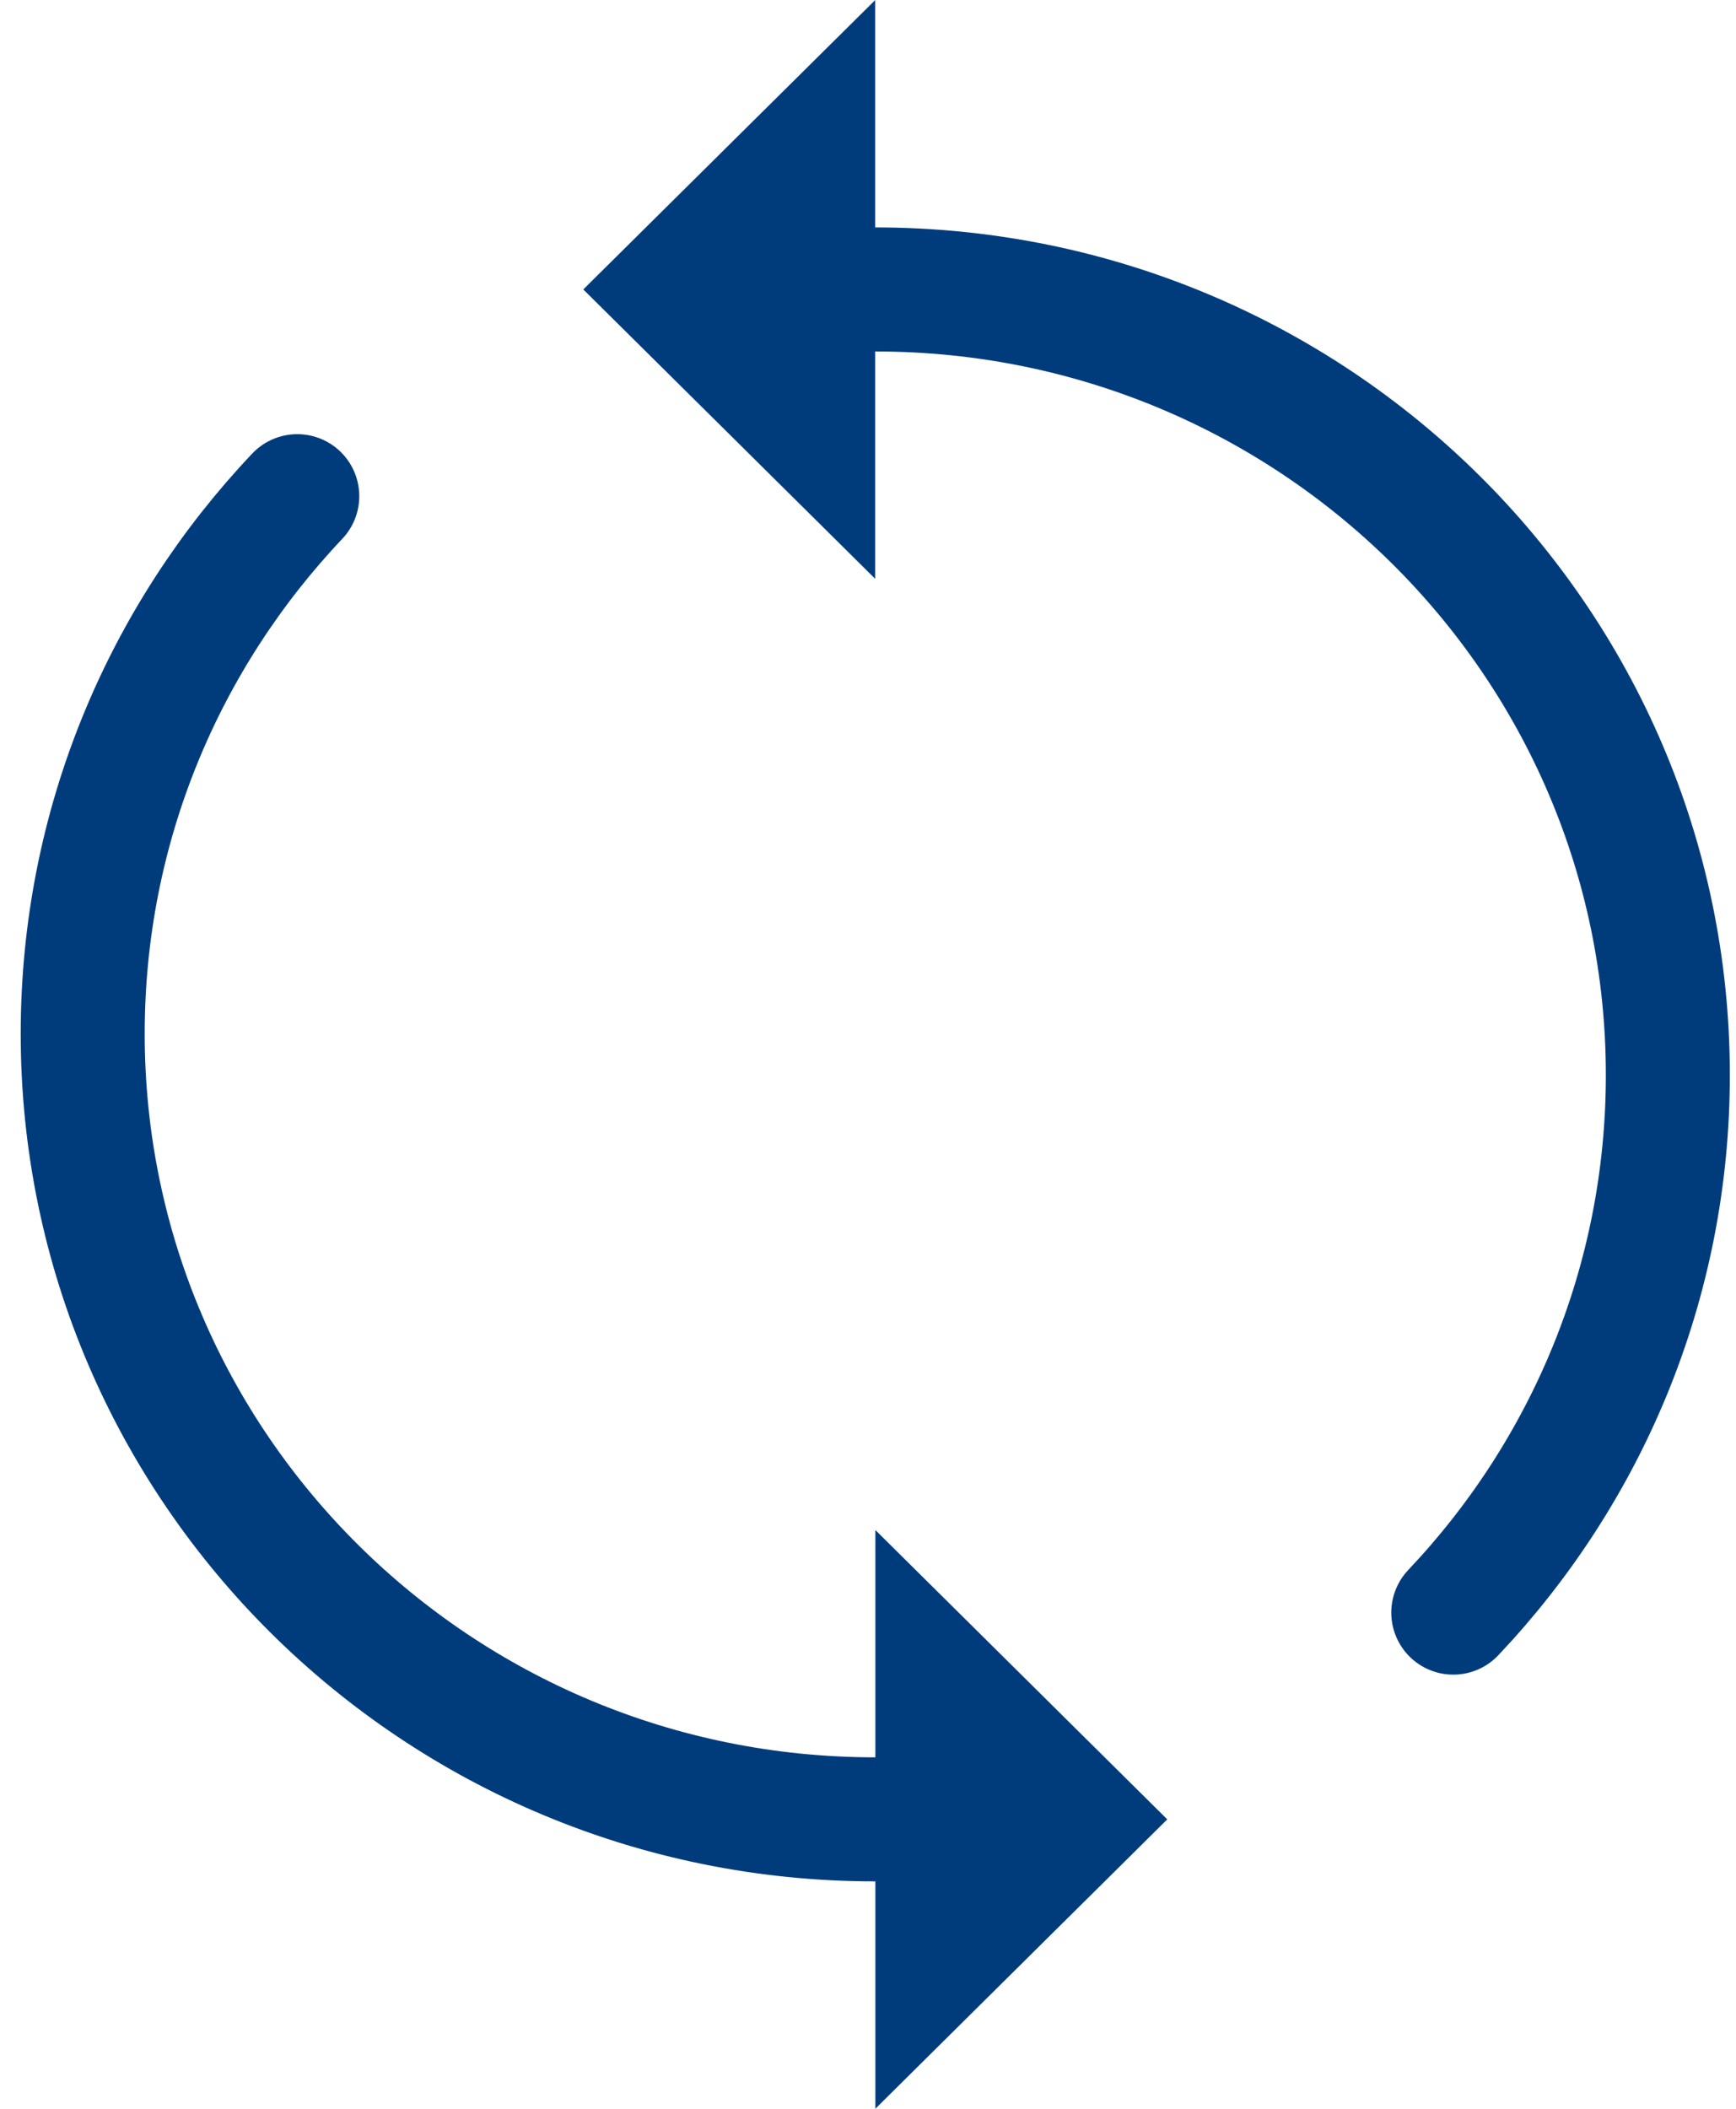
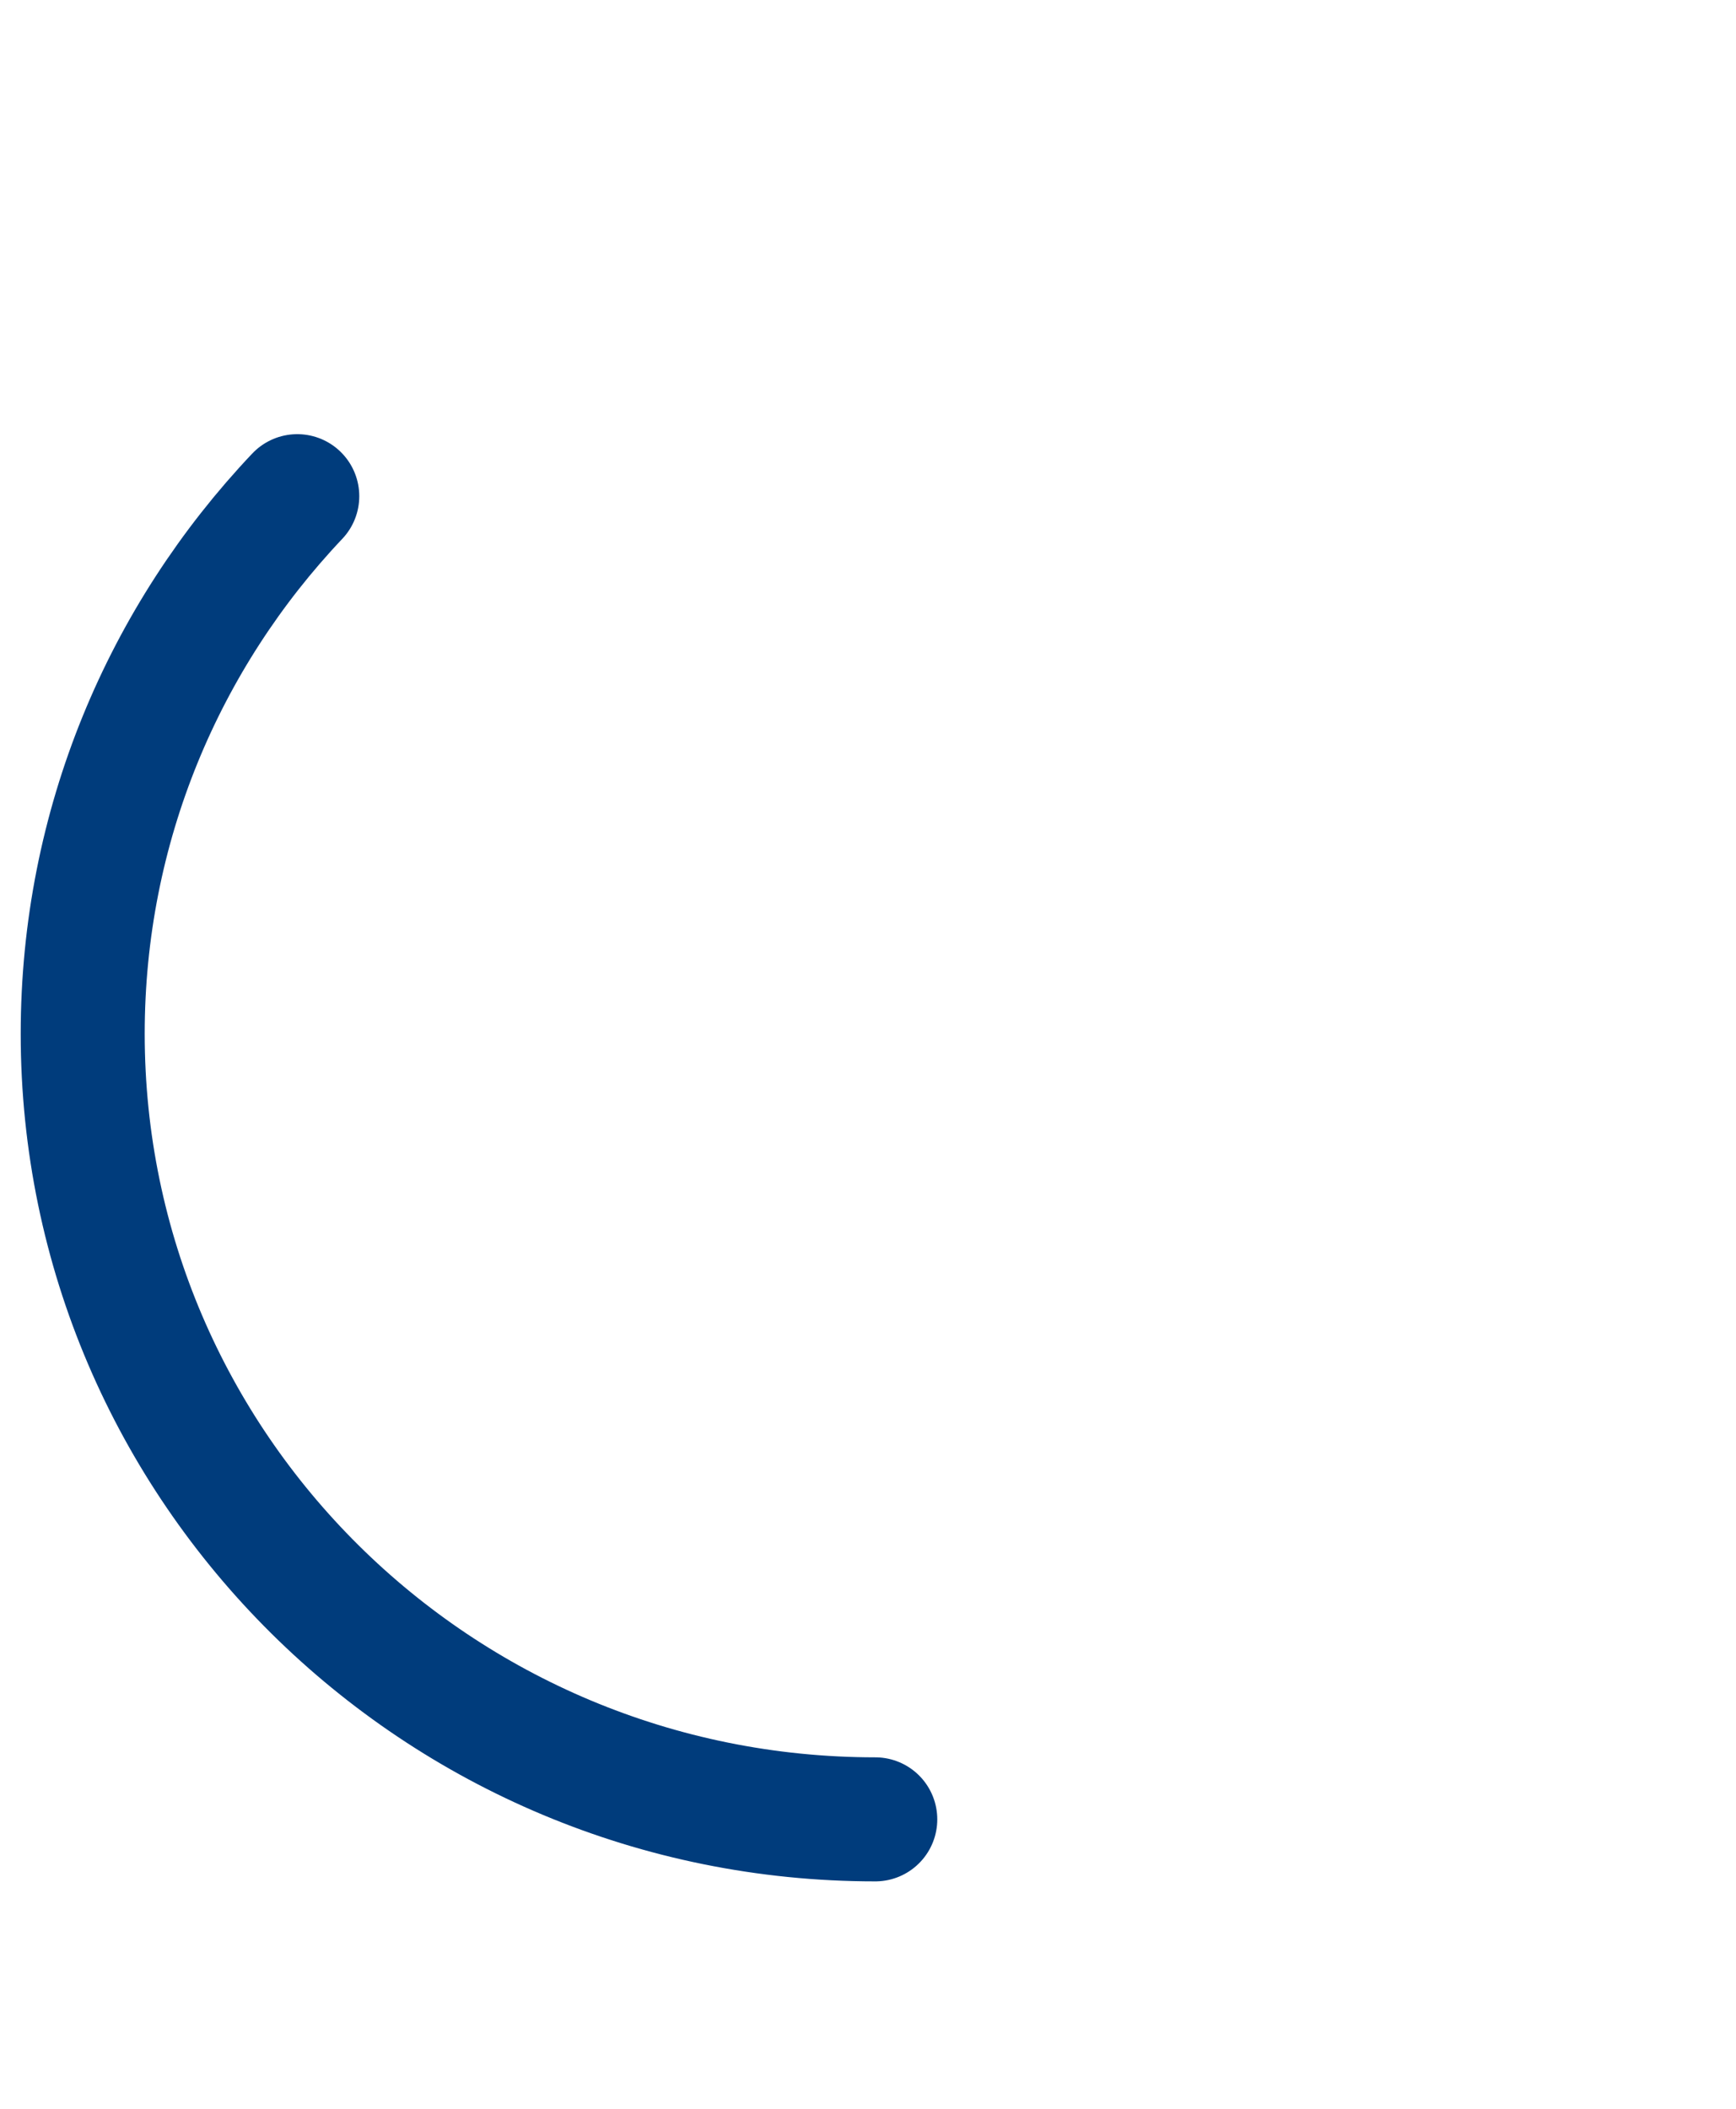
<svg xmlns="http://www.w3.org/2000/svg" width="42" height="51" viewBox="0 0 42 51" fill="none">
-   <path d="M21.176 7C31.766 7 40.351 15.507 40.351 26C40.351 31.029 38.379 35.601 35.16 39" stroke="#003C7C" stroke-width="3" stroke-linecap="round" />
-   <path d="M20.674 1.201V12.799L14.822 7L20.674 1.201Z" fill="#003C7C" stroke="#003C7C" />
  <path d="M21.176 44C10.586 44 2.001 35.494 2.001 25C2.001 19.971 3.972 15.399 7.192 12" stroke="#003C7C" stroke-width="3" stroke-linecap="round" />
-   <path d="M21.678 49.799V38.202L27.53 44L21.678 49.799Z" fill="#003C7C" stroke="#003C7C" />
</svg>